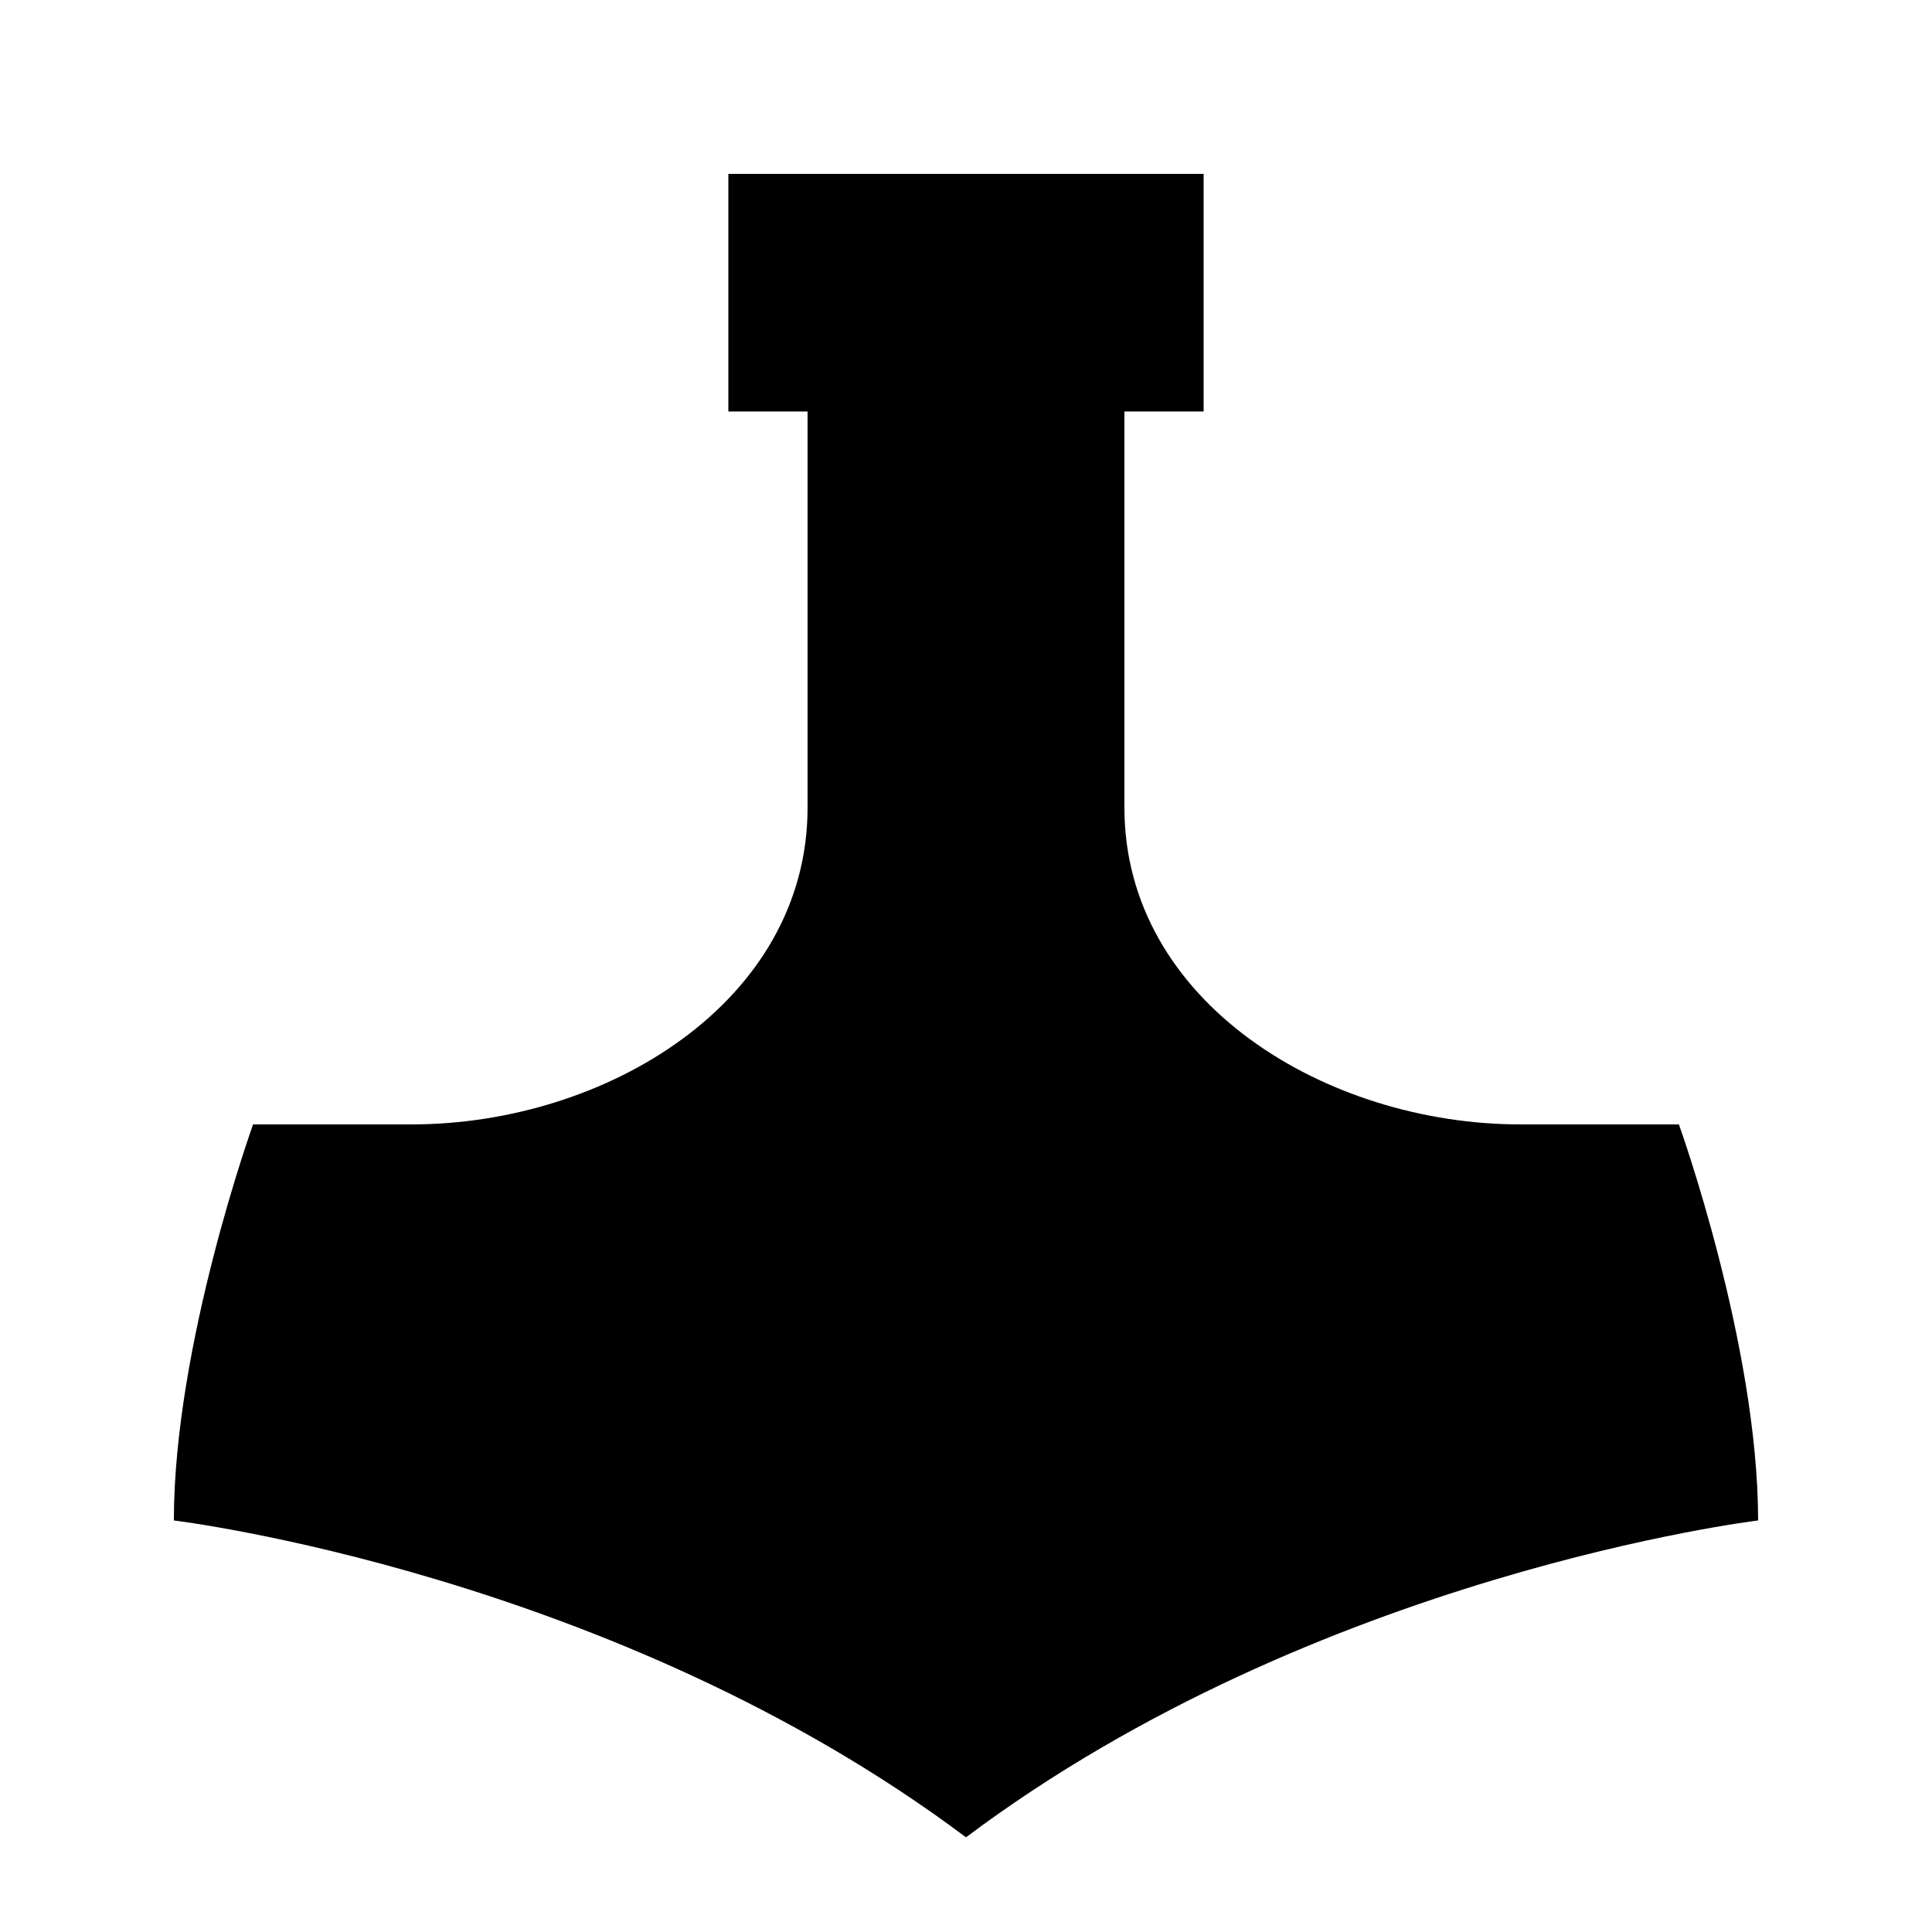
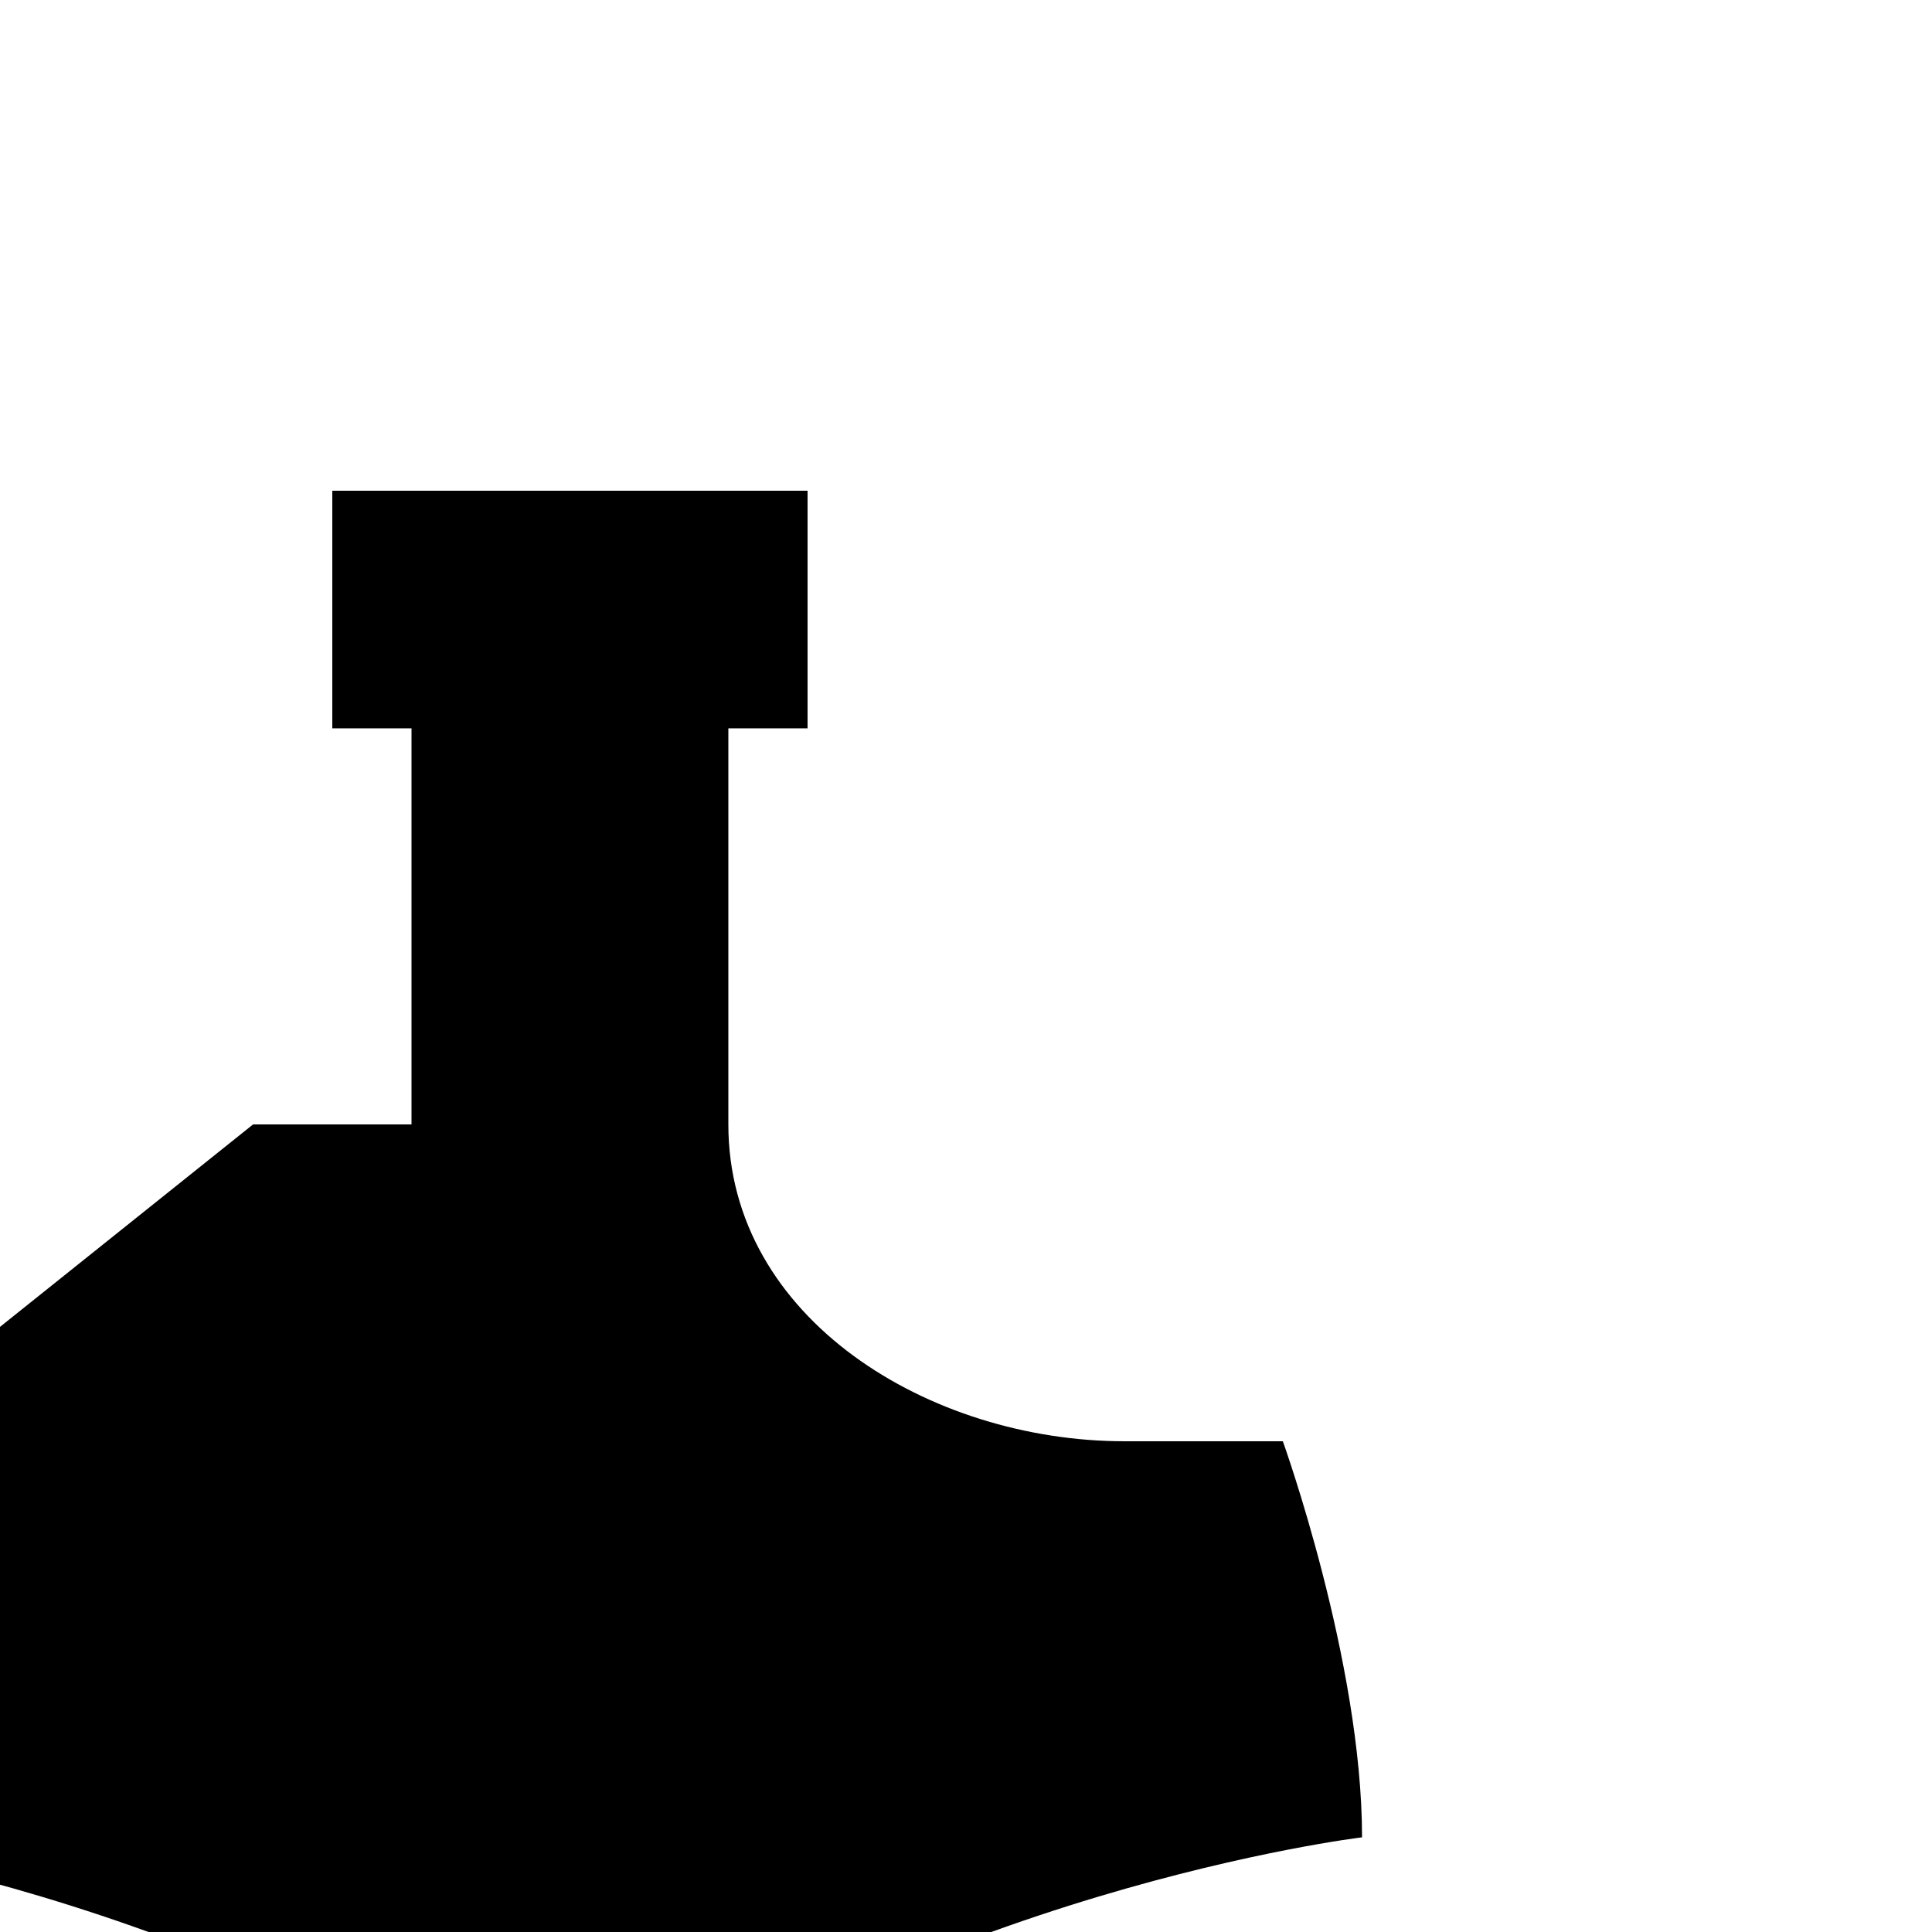
<svg xmlns="http://www.w3.org/2000/svg" fill="#000000" width="800px" height="800px" version="1.1" viewBox="144 144 512 512">
-   <path d="m211.07 441.98h41.984c51.535 0 104.96-32.434 104.96-83.969v-104.96h-20.992v-62.977h125.95v62.977h-20.992v104.96c0 51.535 53.422 83.969 104.96 83.969h41.984s20.992 58.293 20.992 104.96c0 0-116.63 14.004-209.92 83.969-93.289-69.965-209.92-83.969-209.92-83.969 0-46.664 20.992-104.96 20.992-104.96" fill-rule="evenodd" />
+   <path d="m211.07 441.98h41.984v-104.96h-20.992v-62.977h125.95v62.977h-20.992v104.96c0 51.535 53.422 83.969 104.96 83.969h41.984s20.992 58.293 20.992 104.96c0 0-116.63 14.004-209.92 83.969-93.289-69.965-209.92-83.969-209.92-83.969 0-46.664 20.992-104.96 20.992-104.96" fill-rule="evenodd" />
</svg>